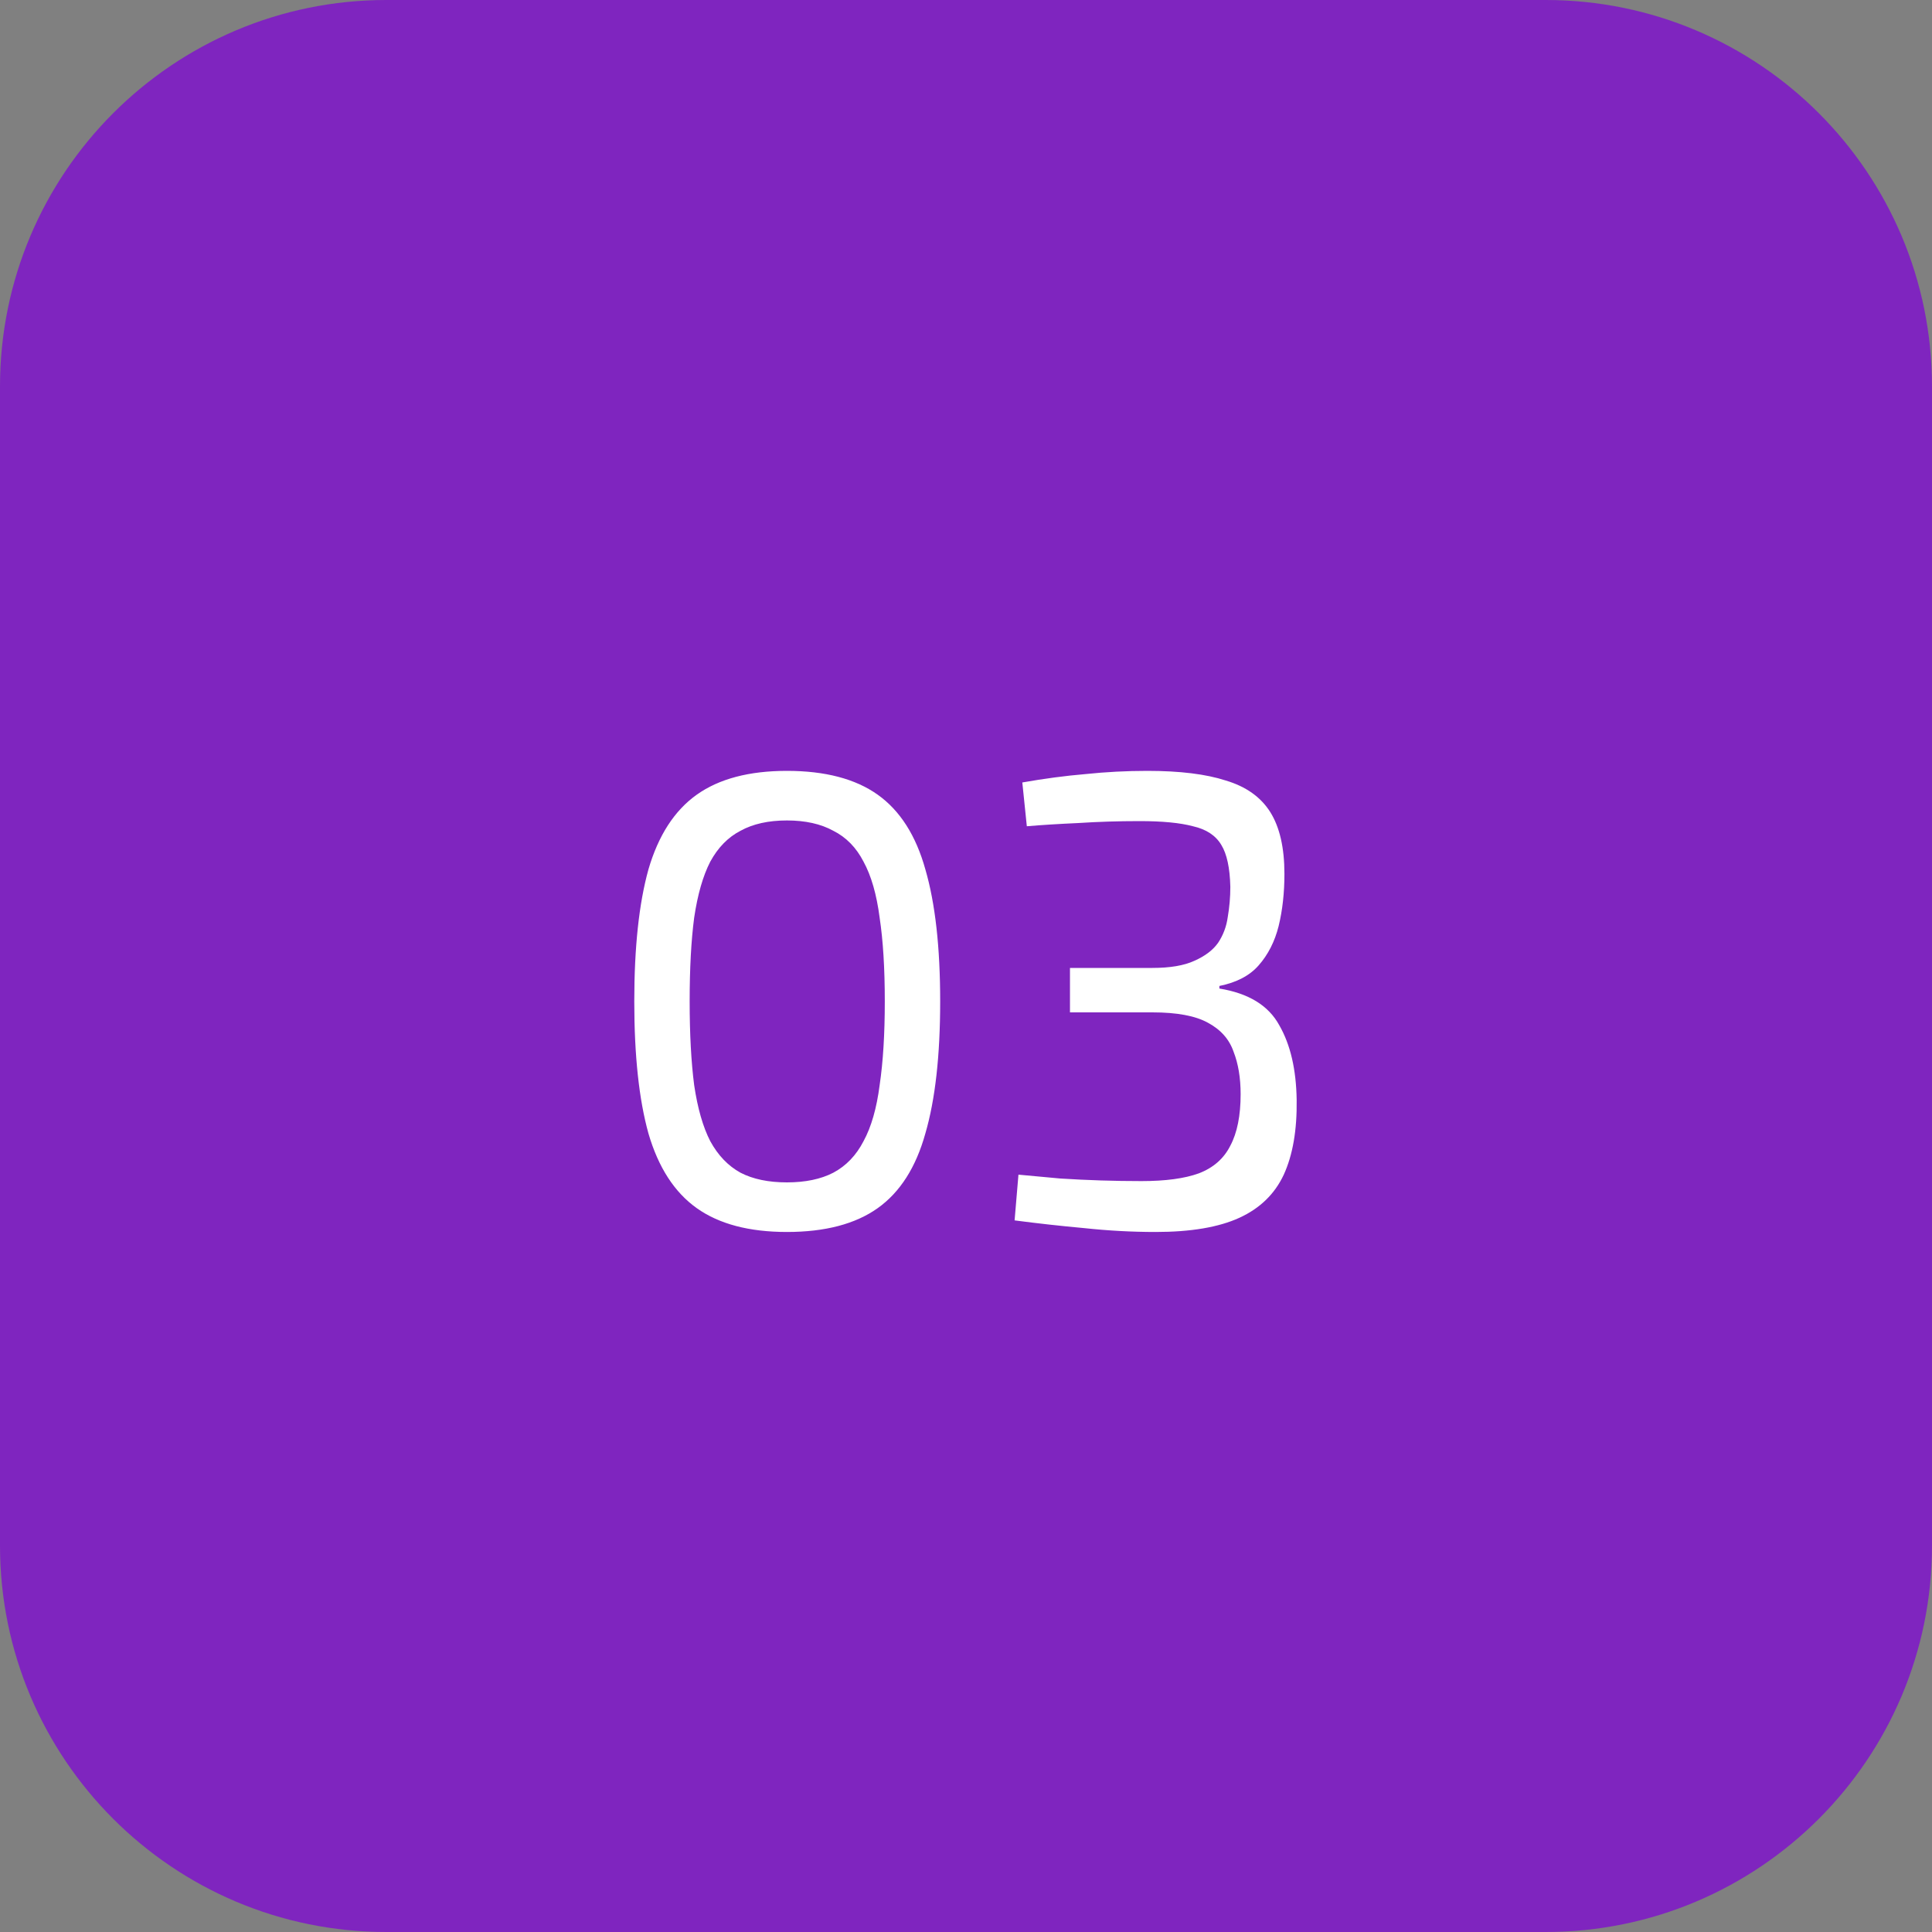
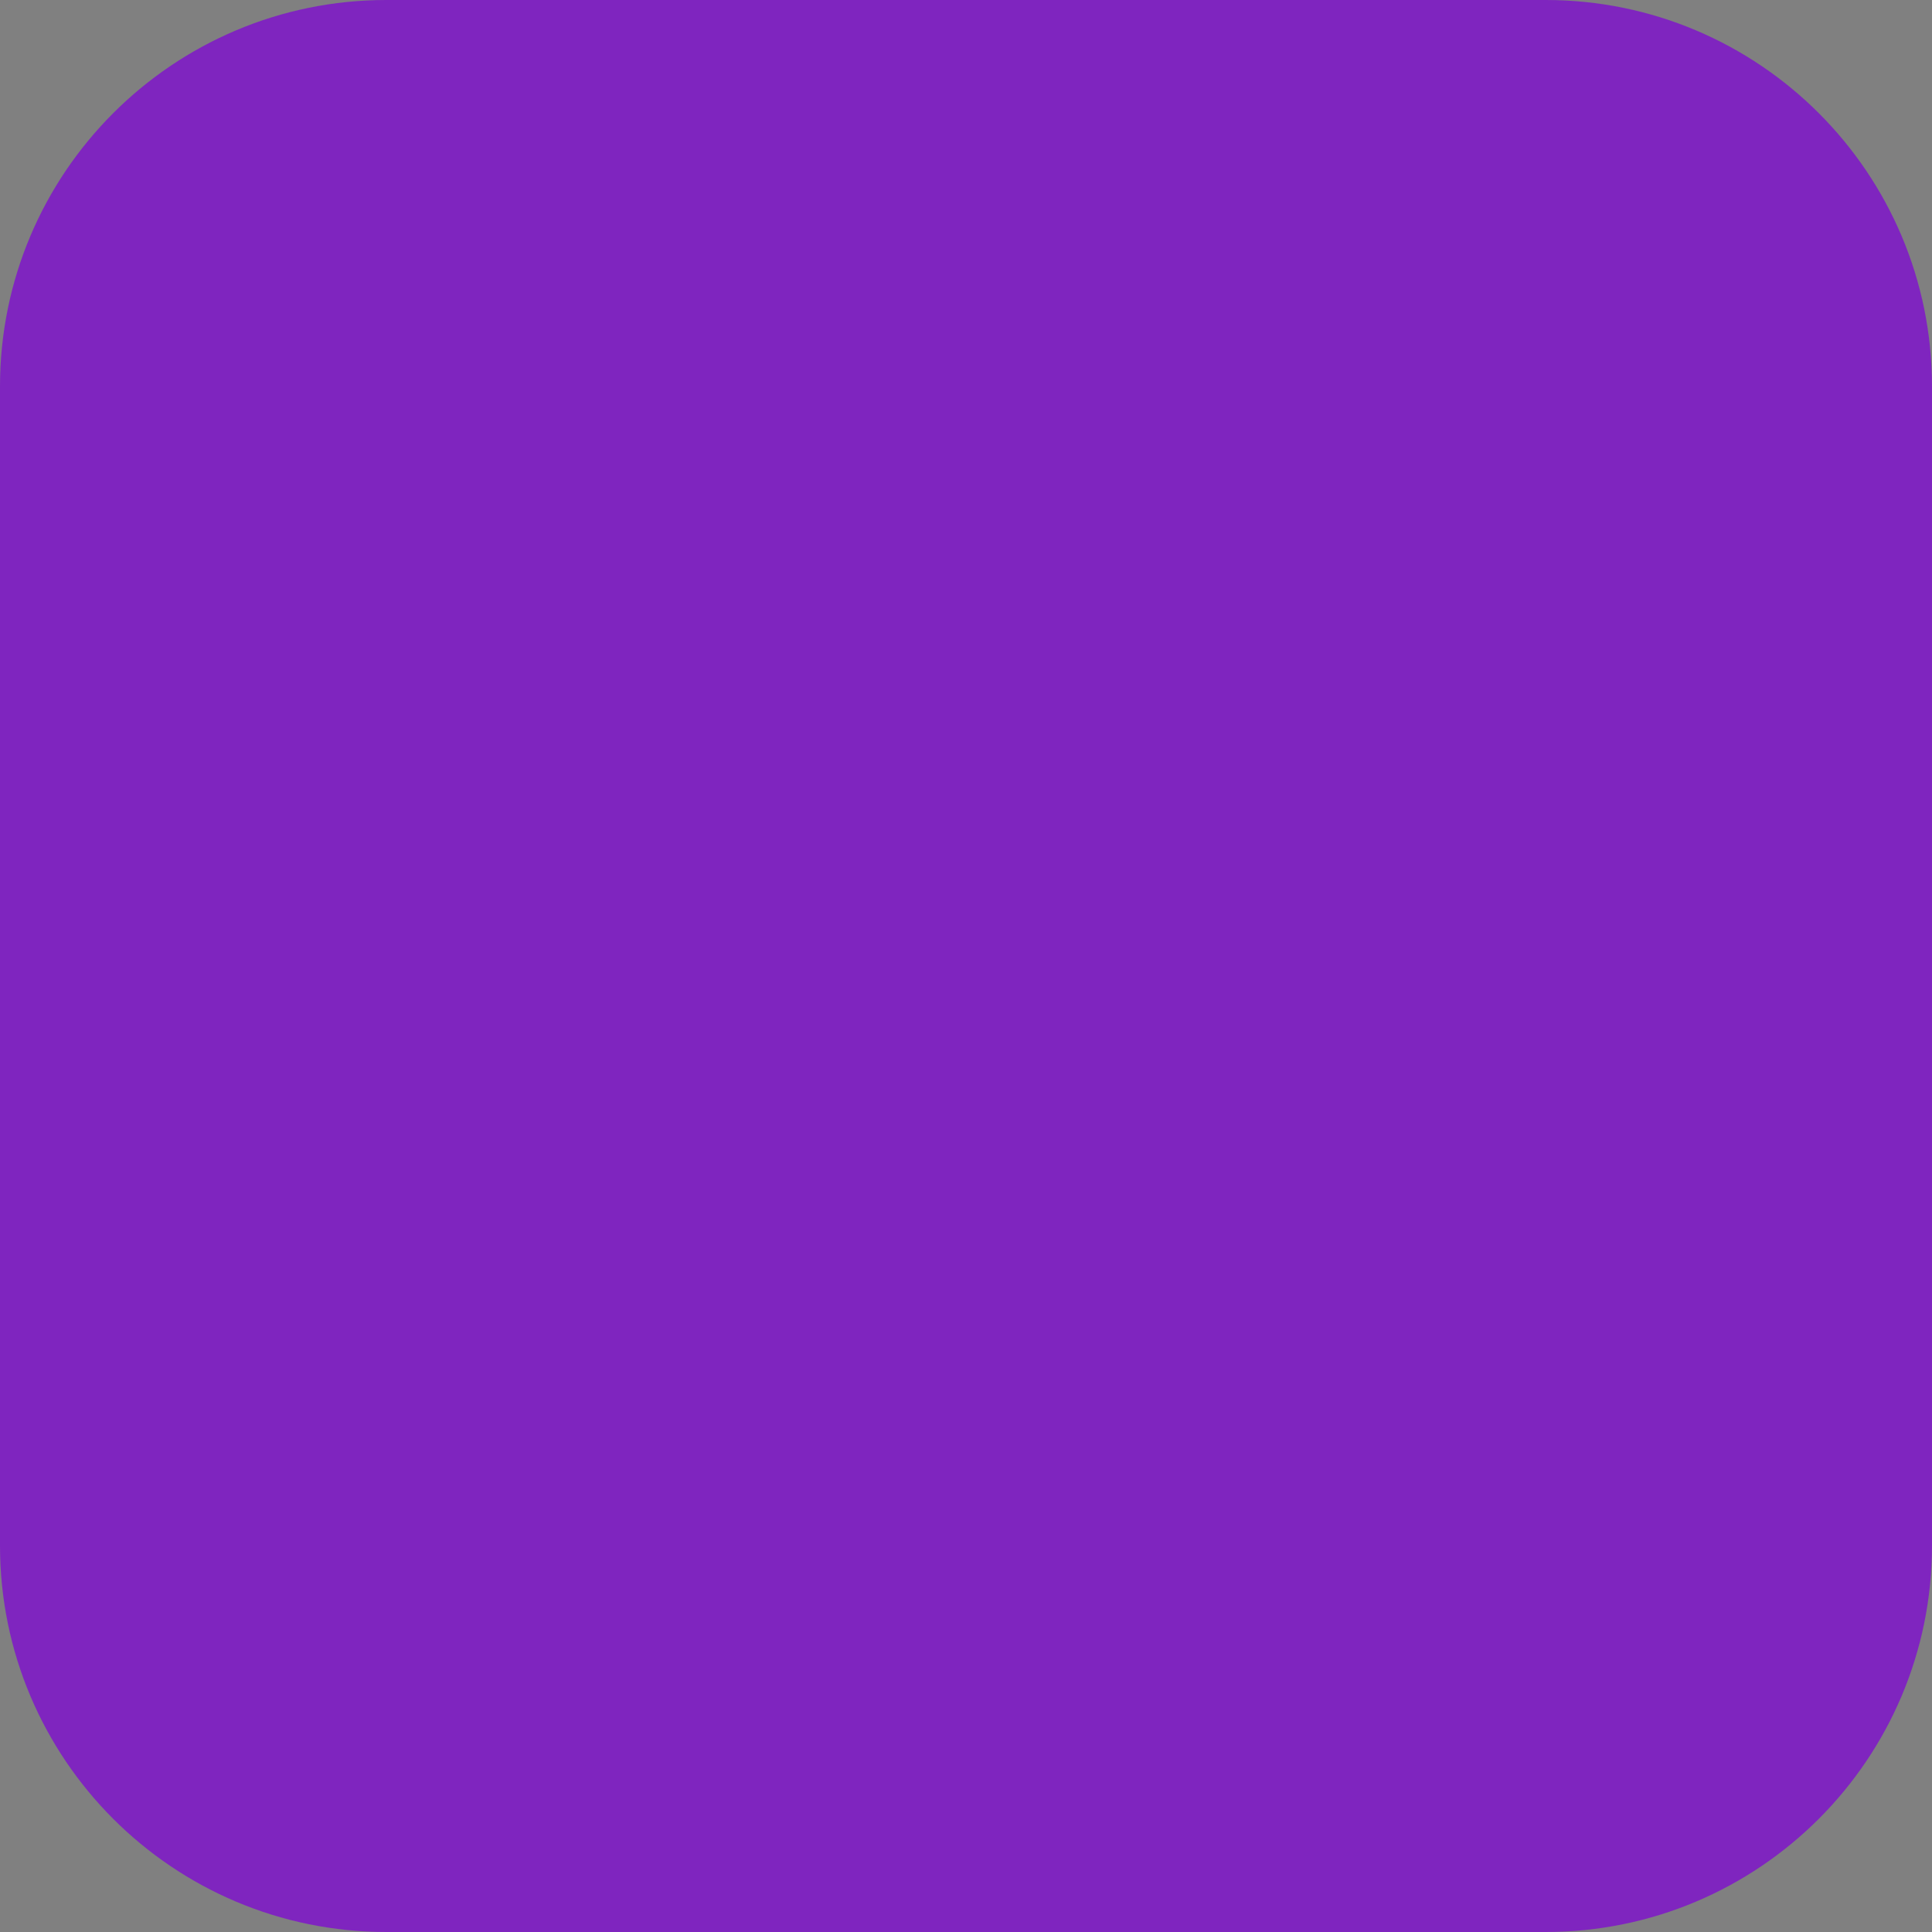
<svg xmlns="http://www.w3.org/2000/svg" width="60" height="60" viewBox="0 0 60 60" fill="none">
  <rect x="0" y="0" width="60" height="60" fill="#808080" stroke="none" />
  <path d="M48 0H12C5.373 0 0 5.373 0 12V48C0 54.627 5.373 60 12 60H48C54.627 60 60 54.627 60 48V12C60 5.373 54.627 0 48 0Z" fill="#7F25BF" />
-   <path d="M24.438 23.94C25.625 23.94 26.565 24.187 27.258 24.68C27.951 25.173 28.445 25.947 28.738 27C29.045 28.053 29.198 29.42 29.198 31.1C29.198 32.78 29.045 34.147 28.738 35.2C28.445 36.253 27.951 37.027 27.258 37.52C26.565 38.013 25.625 38.26 24.438 38.26C23.265 38.26 22.331 38.013 21.638 37.52C20.945 37.027 20.445 36.253 20.138 35.2C19.845 34.147 19.698 32.78 19.698 31.1C19.698 29.42 19.845 28.053 20.138 27C20.445 25.947 20.945 25.173 21.638 24.68C22.331 24.187 23.265 23.94 24.438 23.94ZM24.438 25.48C23.865 25.48 23.385 25.587 22.998 25.8C22.611 26 22.298 26.32 22.058 26.76C21.831 27.2 21.665 27.78 21.558 28.5C21.465 29.207 21.418 30.073 21.418 31.1C21.418 32.113 21.465 32.98 21.558 33.7C21.665 34.42 21.831 35 22.058 35.44C22.298 35.88 22.611 36.207 22.998 36.42C23.385 36.62 23.865 36.72 24.438 36.72C25.011 36.72 25.491 36.62 25.878 36.42C26.278 36.207 26.591 35.88 26.818 35.44C27.058 35 27.225 34.42 27.318 33.7C27.425 32.98 27.478 32.113 27.478 31.1C27.478 30.073 27.425 29.207 27.318 28.5C27.225 27.78 27.058 27.2 26.818 26.76C26.591 26.32 26.278 26 25.878 25.8C25.491 25.587 25.011 25.48 24.438 25.48ZM35.629 23.94C36.642 23.94 37.455 24.04 38.069 24.24C38.695 24.427 39.155 24.753 39.449 25.22C39.742 25.687 39.889 26.327 39.889 27.14C39.889 27.727 39.829 28.267 39.709 28.76C39.589 29.24 39.382 29.647 39.089 29.98C38.809 30.3 38.402 30.513 37.869 30.62V30.7C38.775 30.847 39.395 31.227 39.729 31.84C40.075 32.44 40.255 33.213 40.269 34.16C40.282 35.093 40.149 35.867 39.869 36.48C39.589 37.08 39.129 37.527 38.489 37.82C37.849 38.113 36.982 38.26 35.889 38.26C35.155 38.26 34.415 38.22 33.669 38.14C32.935 38.073 32.215 37.993 31.509 37.9L31.629 36.48C32.082 36.52 32.515 36.56 32.929 36.6C33.355 36.627 33.775 36.647 34.189 36.66C34.602 36.673 35.022 36.68 35.449 36.68C36.195 36.68 36.789 36.6 37.229 36.44C37.682 36.267 38.009 35.98 38.209 35.58C38.422 35.18 38.529 34.647 38.529 33.98C38.529 33.473 38.455 33.033 38.309 32.66C38.175 32.273 37.909 31.973 37.509 31.76C37.122 31.547 36.549 31.44 35.789 31.44H33.229V30.06H35.789C36.335 30.06 36.769 29.987 37.089 29.84C37.422 29.693 37.669 29.507 37.829 29.28C37.989 29.04 38.089 28.773 38.129 28.48C38.182 28.173 38.209 27.86 38.209 27.54C38.195 26.953 38.102 26.52 37.929 26.24C37.755 25.947 37.462 25.753 37.049 25.66C36.649 25.553 36.095 25.5 35.389 25.5C34.735 25.5 34.102 25.52 33.489 25.56C32.889 25.587 32.355 25.62 31.889 25.66L31.749 24.3C32.429 24.18 33.082 24.093 33.709 24.04C34.349 23.973 34.989 23.94 35.629 23.94Z" fill="white" />
</svg>